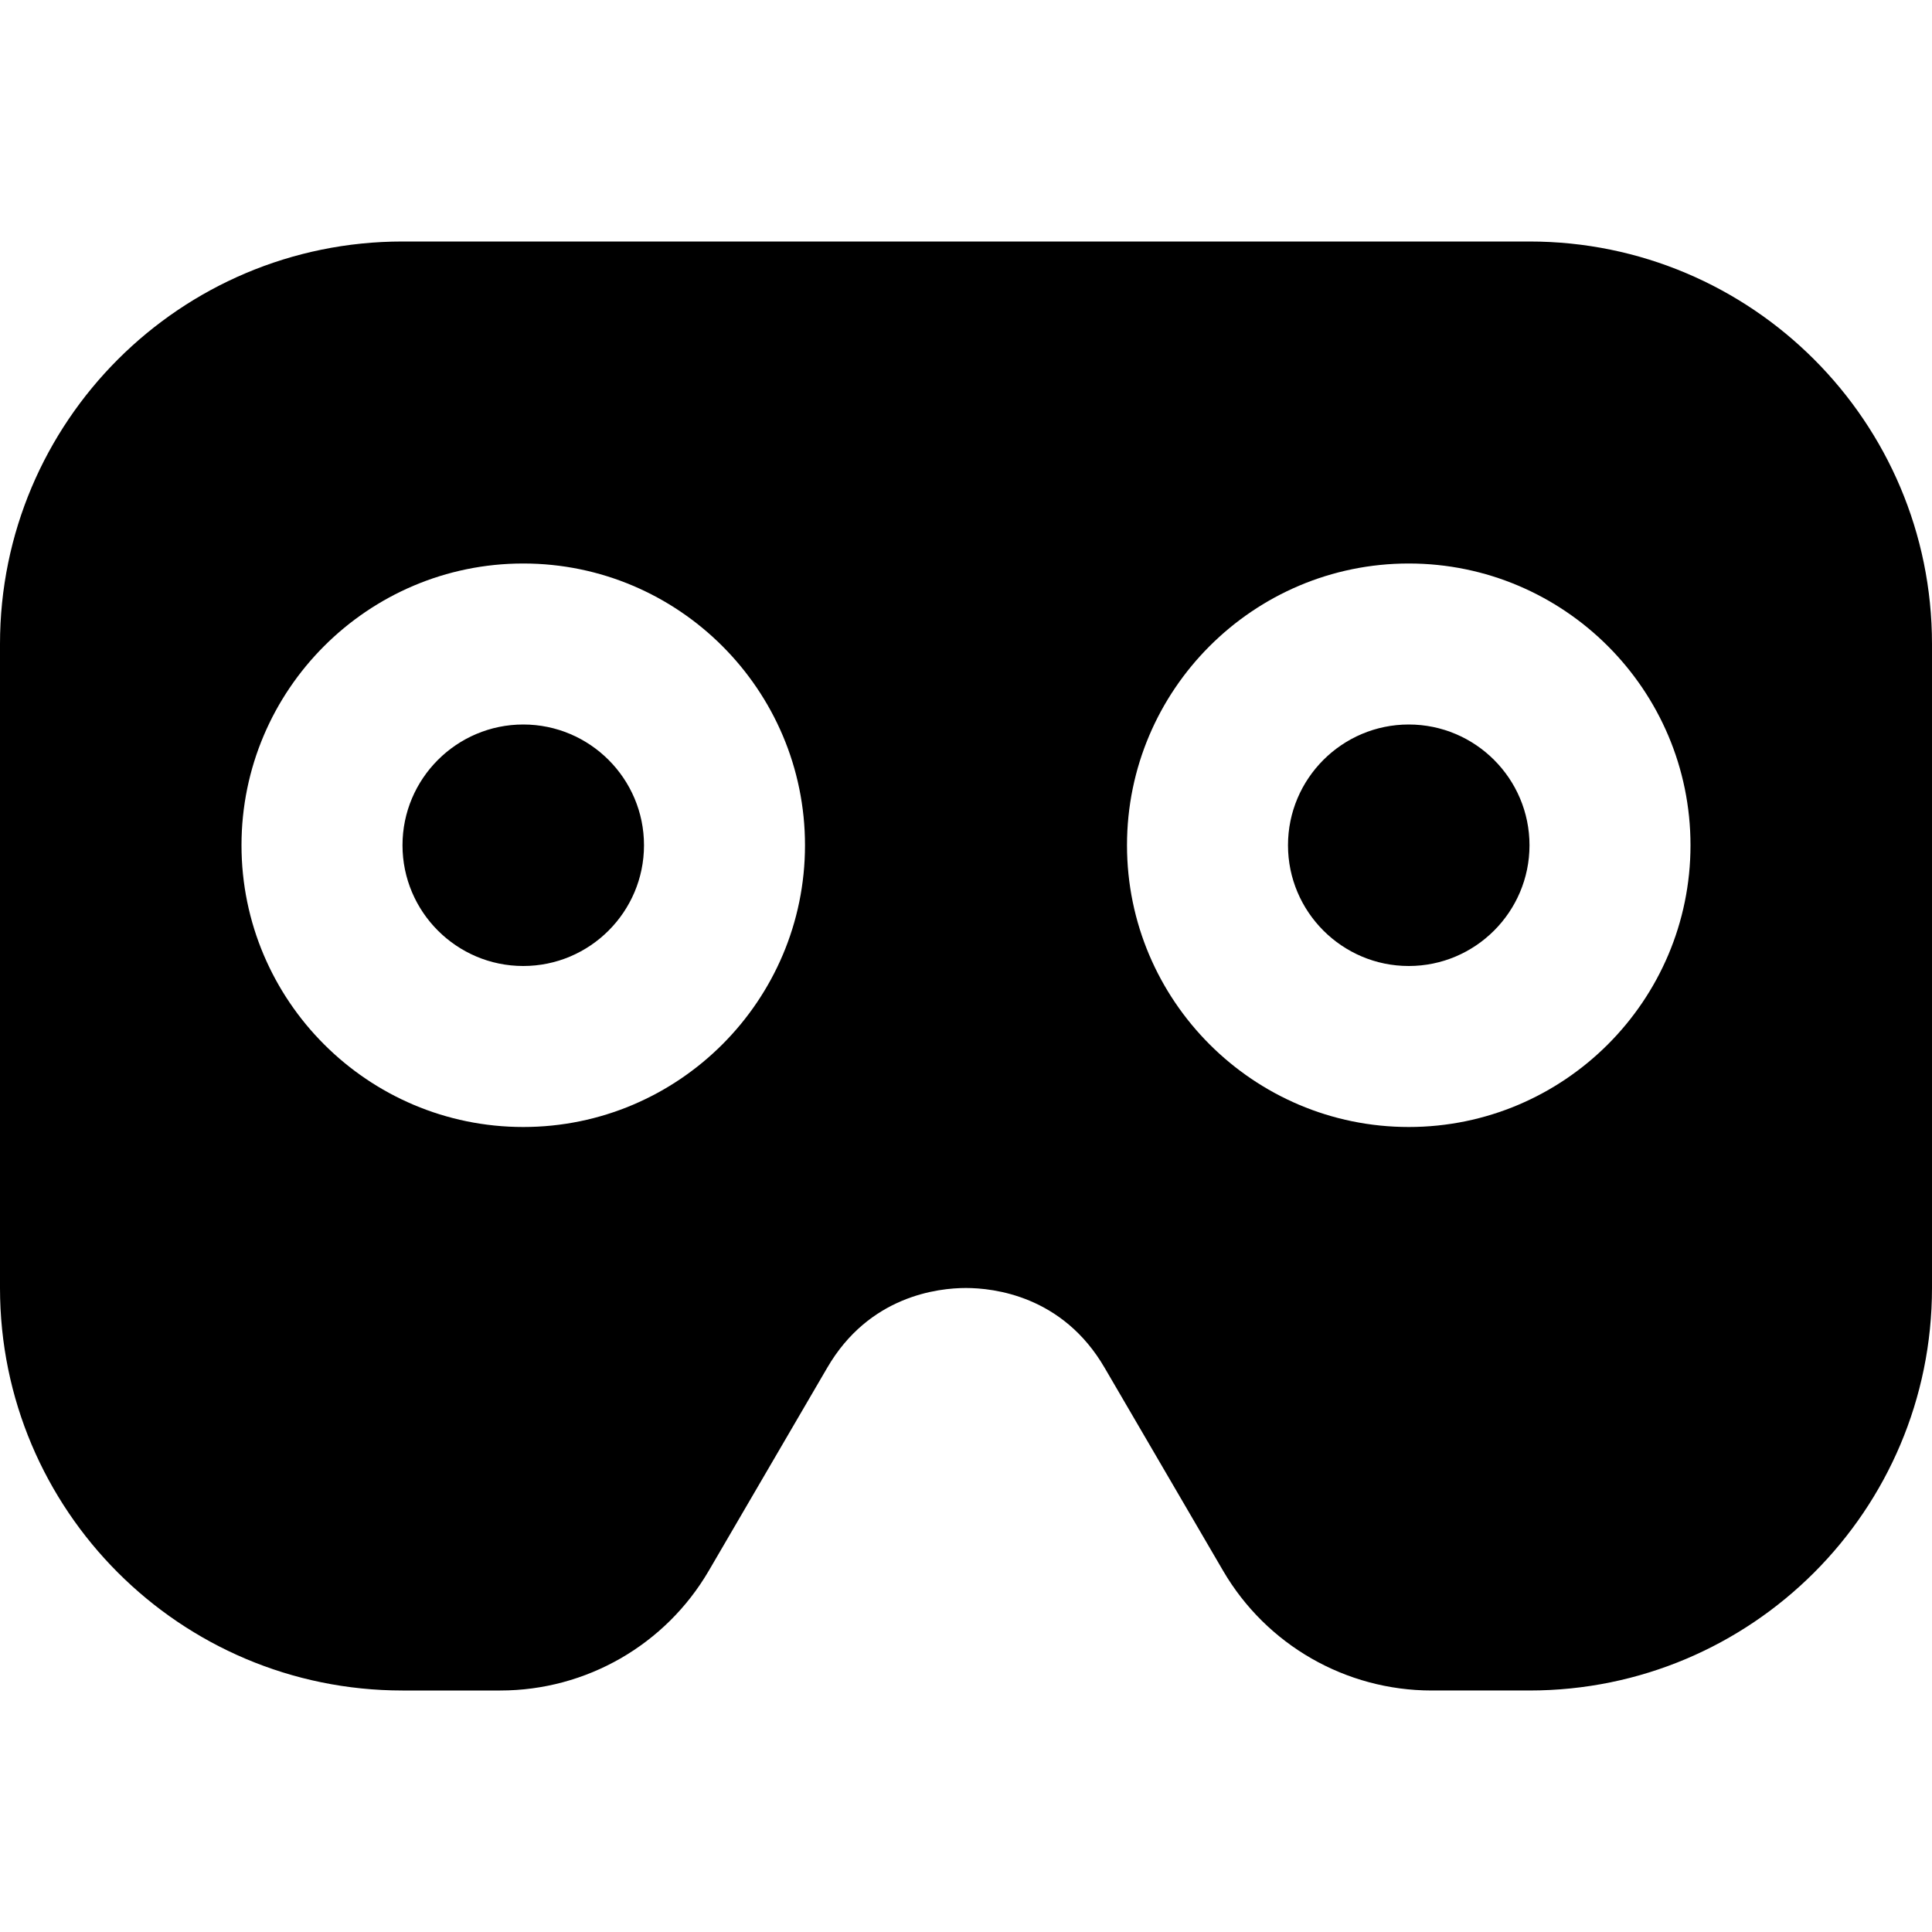
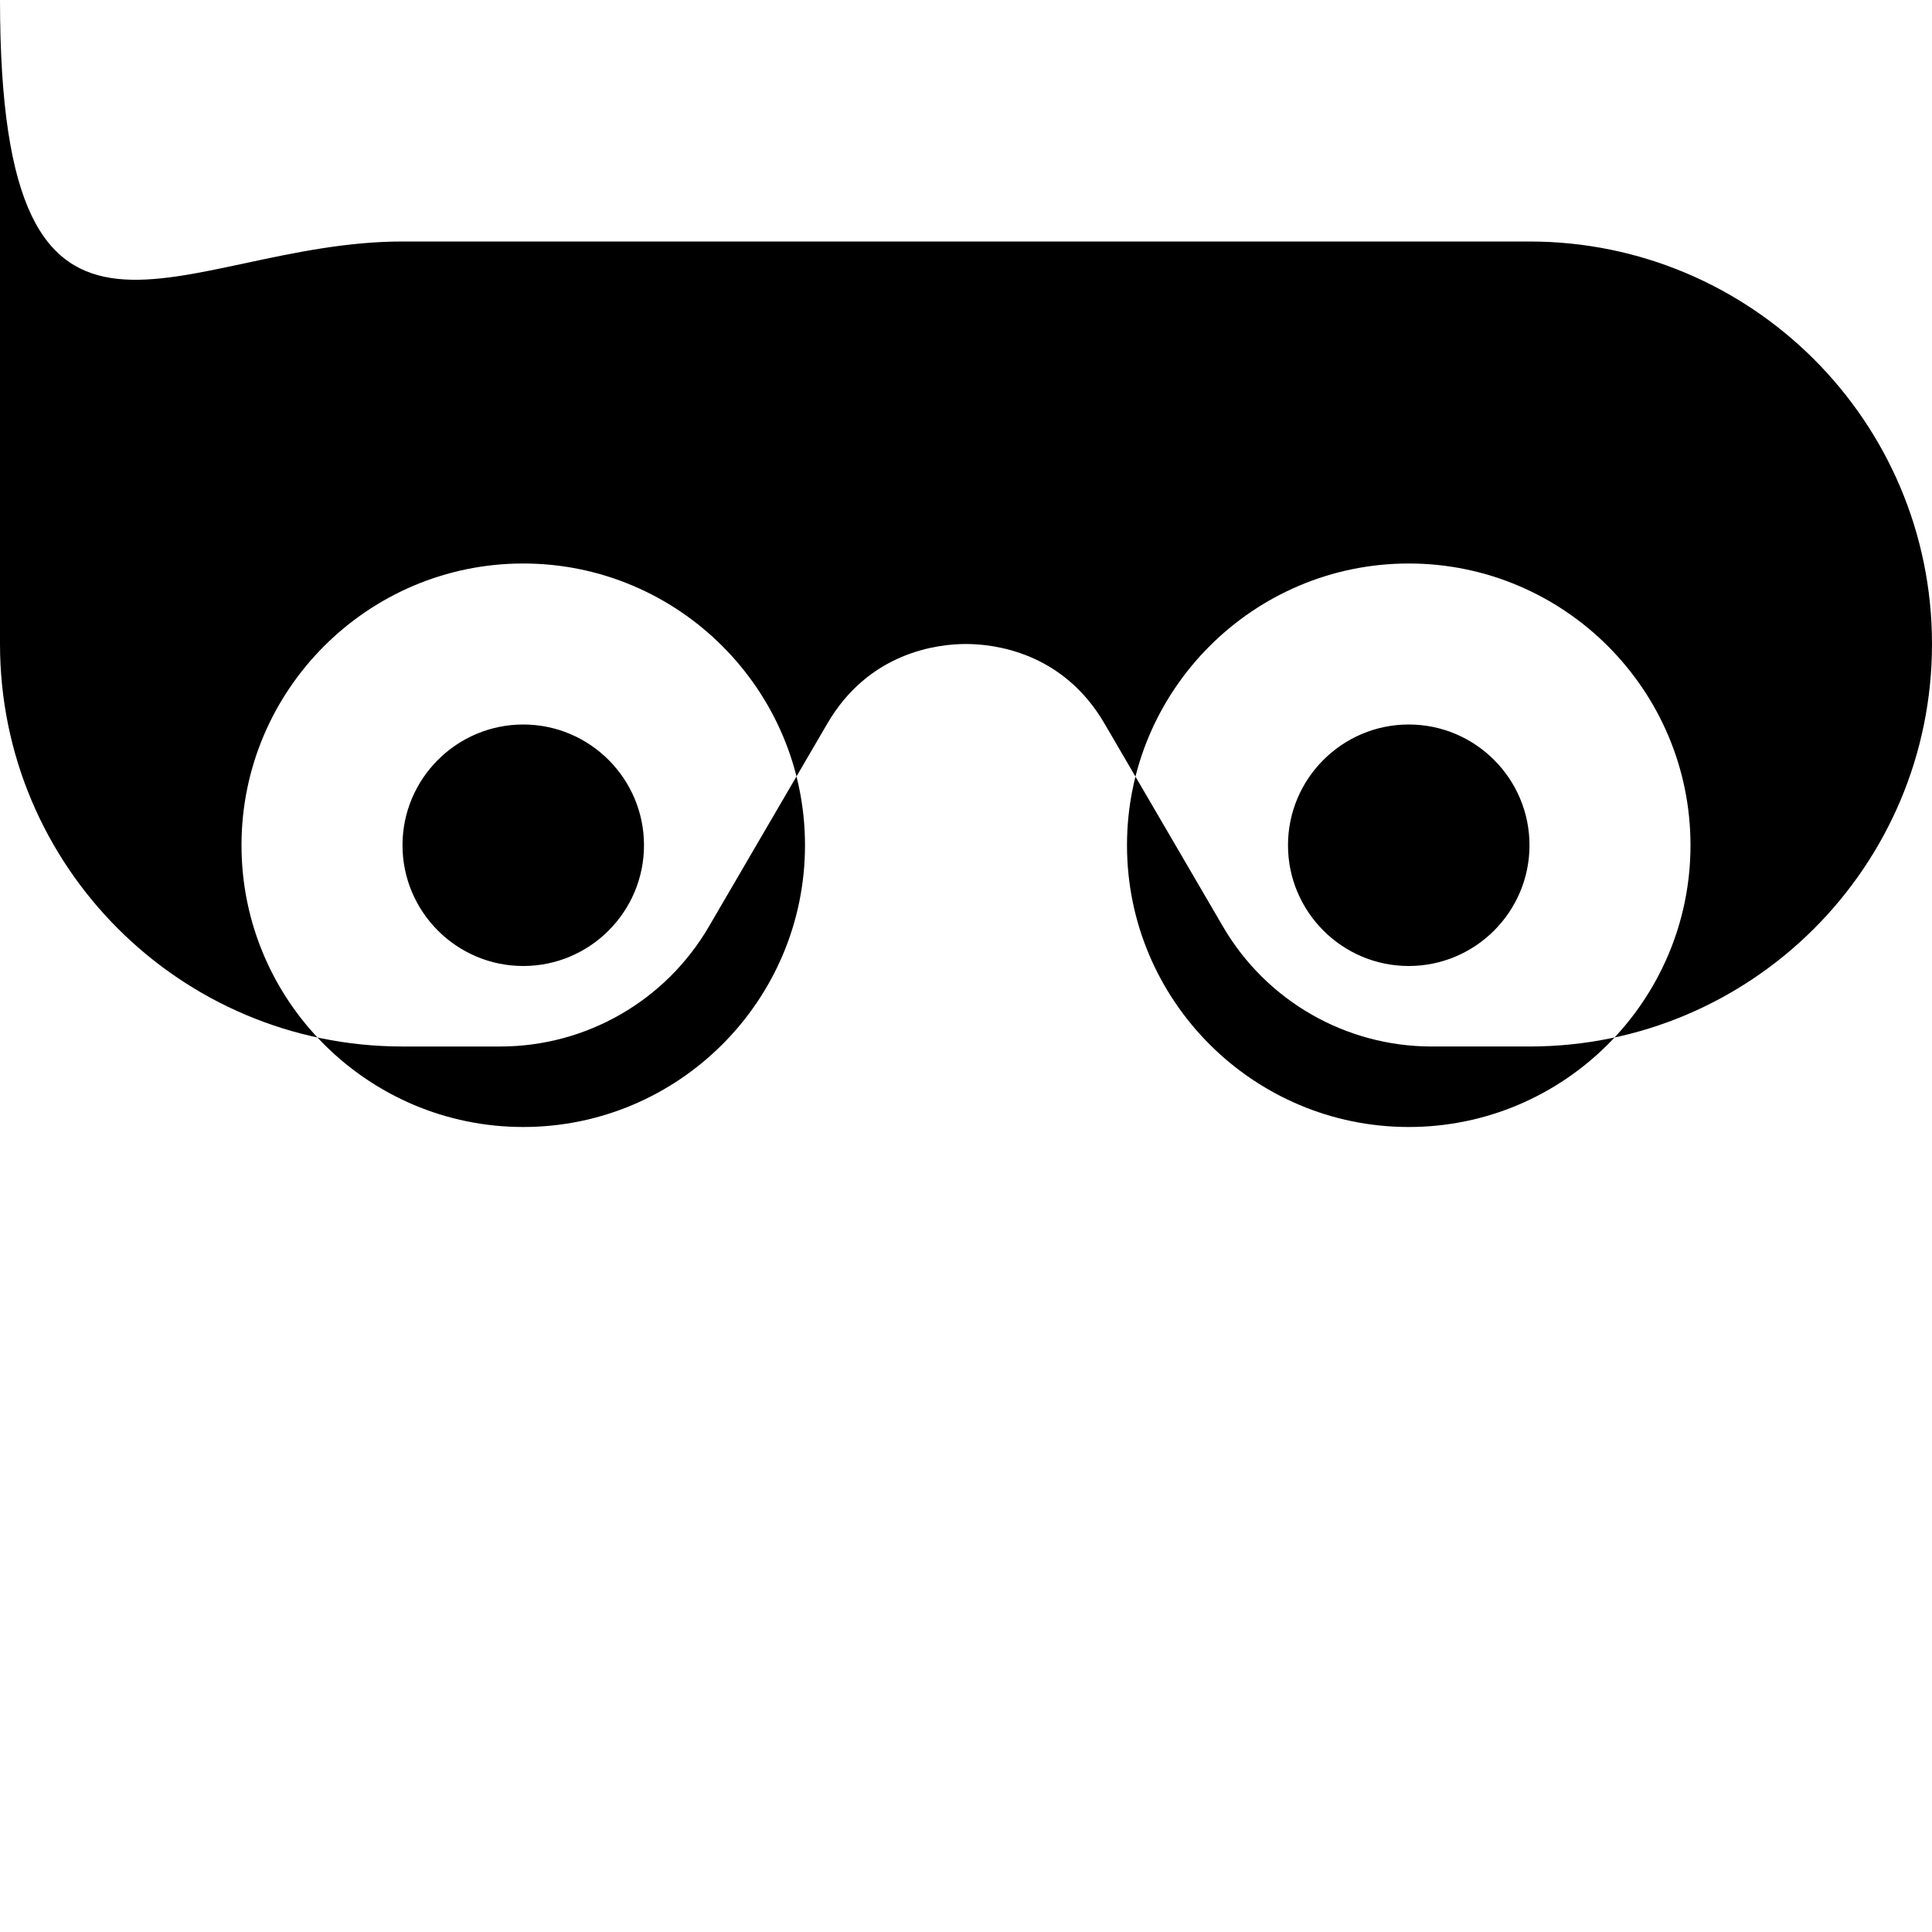
<svg xmlns="http://www.w3.org/2000/svg" id="Layer_1" data-name="Layer 1" viewBox="0 0 24 24">
-   <path d="m8,10.5c0,.827-.673,1.5-1.5,1.5s-1.5-.673-1.5-1.5.673-1.5,1.5-1.5,1.5.673,1.5,1.5Zm9.5-1.5c-.827,0-1.5.673-1.5,1.5s.673,1.5,1.5,1.5,1.5-.673,1.5-1.5-.673-1.5-1.5-1.5Zm6.5-1v8c0,2.761-2.239,5-5,5h-1.215c-1.067,0-2.053-.566-2.591-1.487l-1.472-2.522c-.52-.895-1.378-.991-1.723-.991s-1.203.096-1.723.991l-1.471,2.521c-.538.922-1.524,1.488-2.591,1.488h-1.214c-2.761,0-5-2.239-5-5v-8C0,5.239,2.239,3,5,3h14c2.761,0,5,2.239,5,5Zm-14,2.5c0-1.93-1.57-3.5-3.5-3.5s-3.5,1.57-3.5,3.5,1.57,3.5,3.5,3.5,3.5-1.57,3.5-3.5Zm11,0c0-1.93-1.57-3.5-3.5-3.5s-3.5,1.57-3.5,3.5,1.57,3.5,3.5,3.5,3.5-1.57,3.5-3.5Z" />
+   <path d="m8,10.5c0,.827-.673,1.5-1.5,1.5s-1.5-.673-1.5-1.5.673-1.5,1.5-1.5,1.5.673,1.5,1.5Zm9.5-1.5c-.827,0-1.5.673-1.5,1.5s.673,1.5,1.5,1.5,1.5-.673,1.5-1.5-.673-1.5-1.5-1.5Zm6.5-1c0,2.761-2.239,5-5,5h-1.215c-1.067,0-2.053-.566-2.591-1.487l-1.472-2.522c-.52-.895-1.378-.991-1.723-.991s-1.203.096-1.723.991l-1.471,2.521c-.538.922-1.524,1.488-2.591,1.488h-1.214c-2.761,0-5-2.239-5-5v-8C0,5.239,2.239,3,5,3h14c2.761,0,5,2.239,5,5Zm-14,2.5c0-1.93-1.57-3.5-3.5-3.5s-3.5,1.57-3.5,3.5,1.57,3.5,3.5,3.5,3.5-1.57,3.5-3.5Zm11,0c0-1.93-1.57-3.5-3.5-3.5s-3.5,1.57-3.5,3.5,1.57,3.5,3.5,3.5,3.5-1.57,3.5-3.5Z" />
</svg>